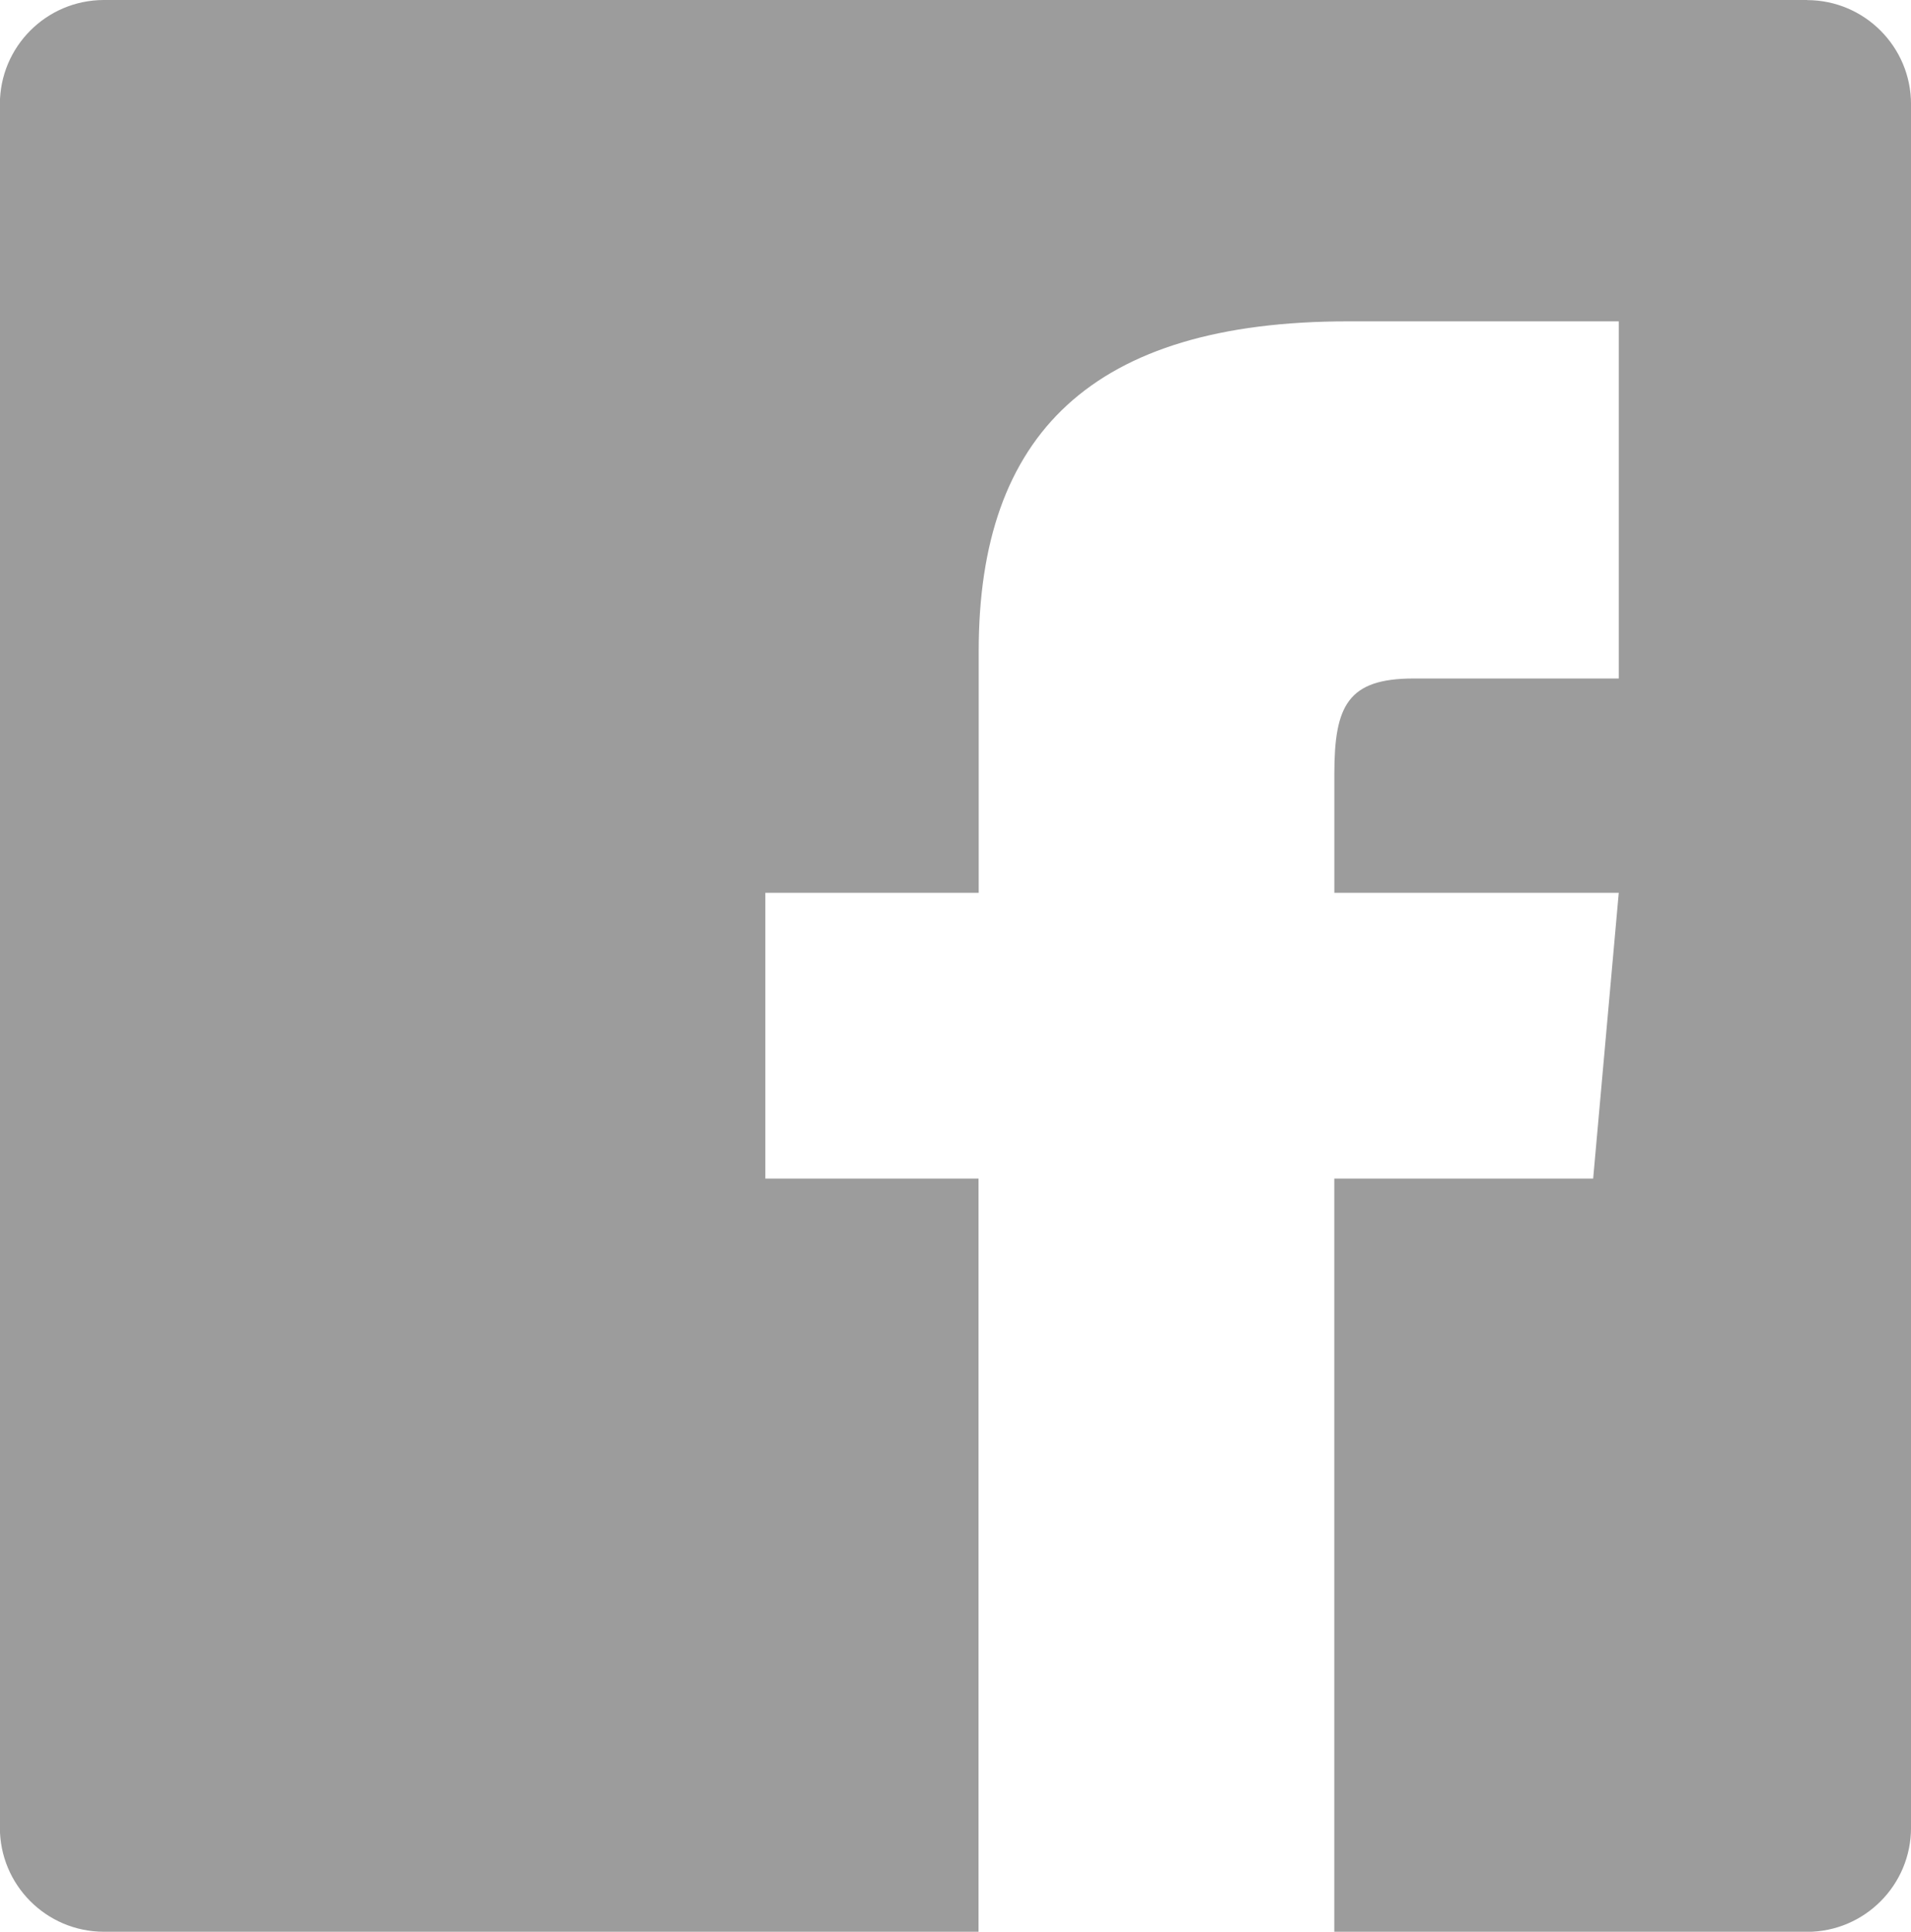
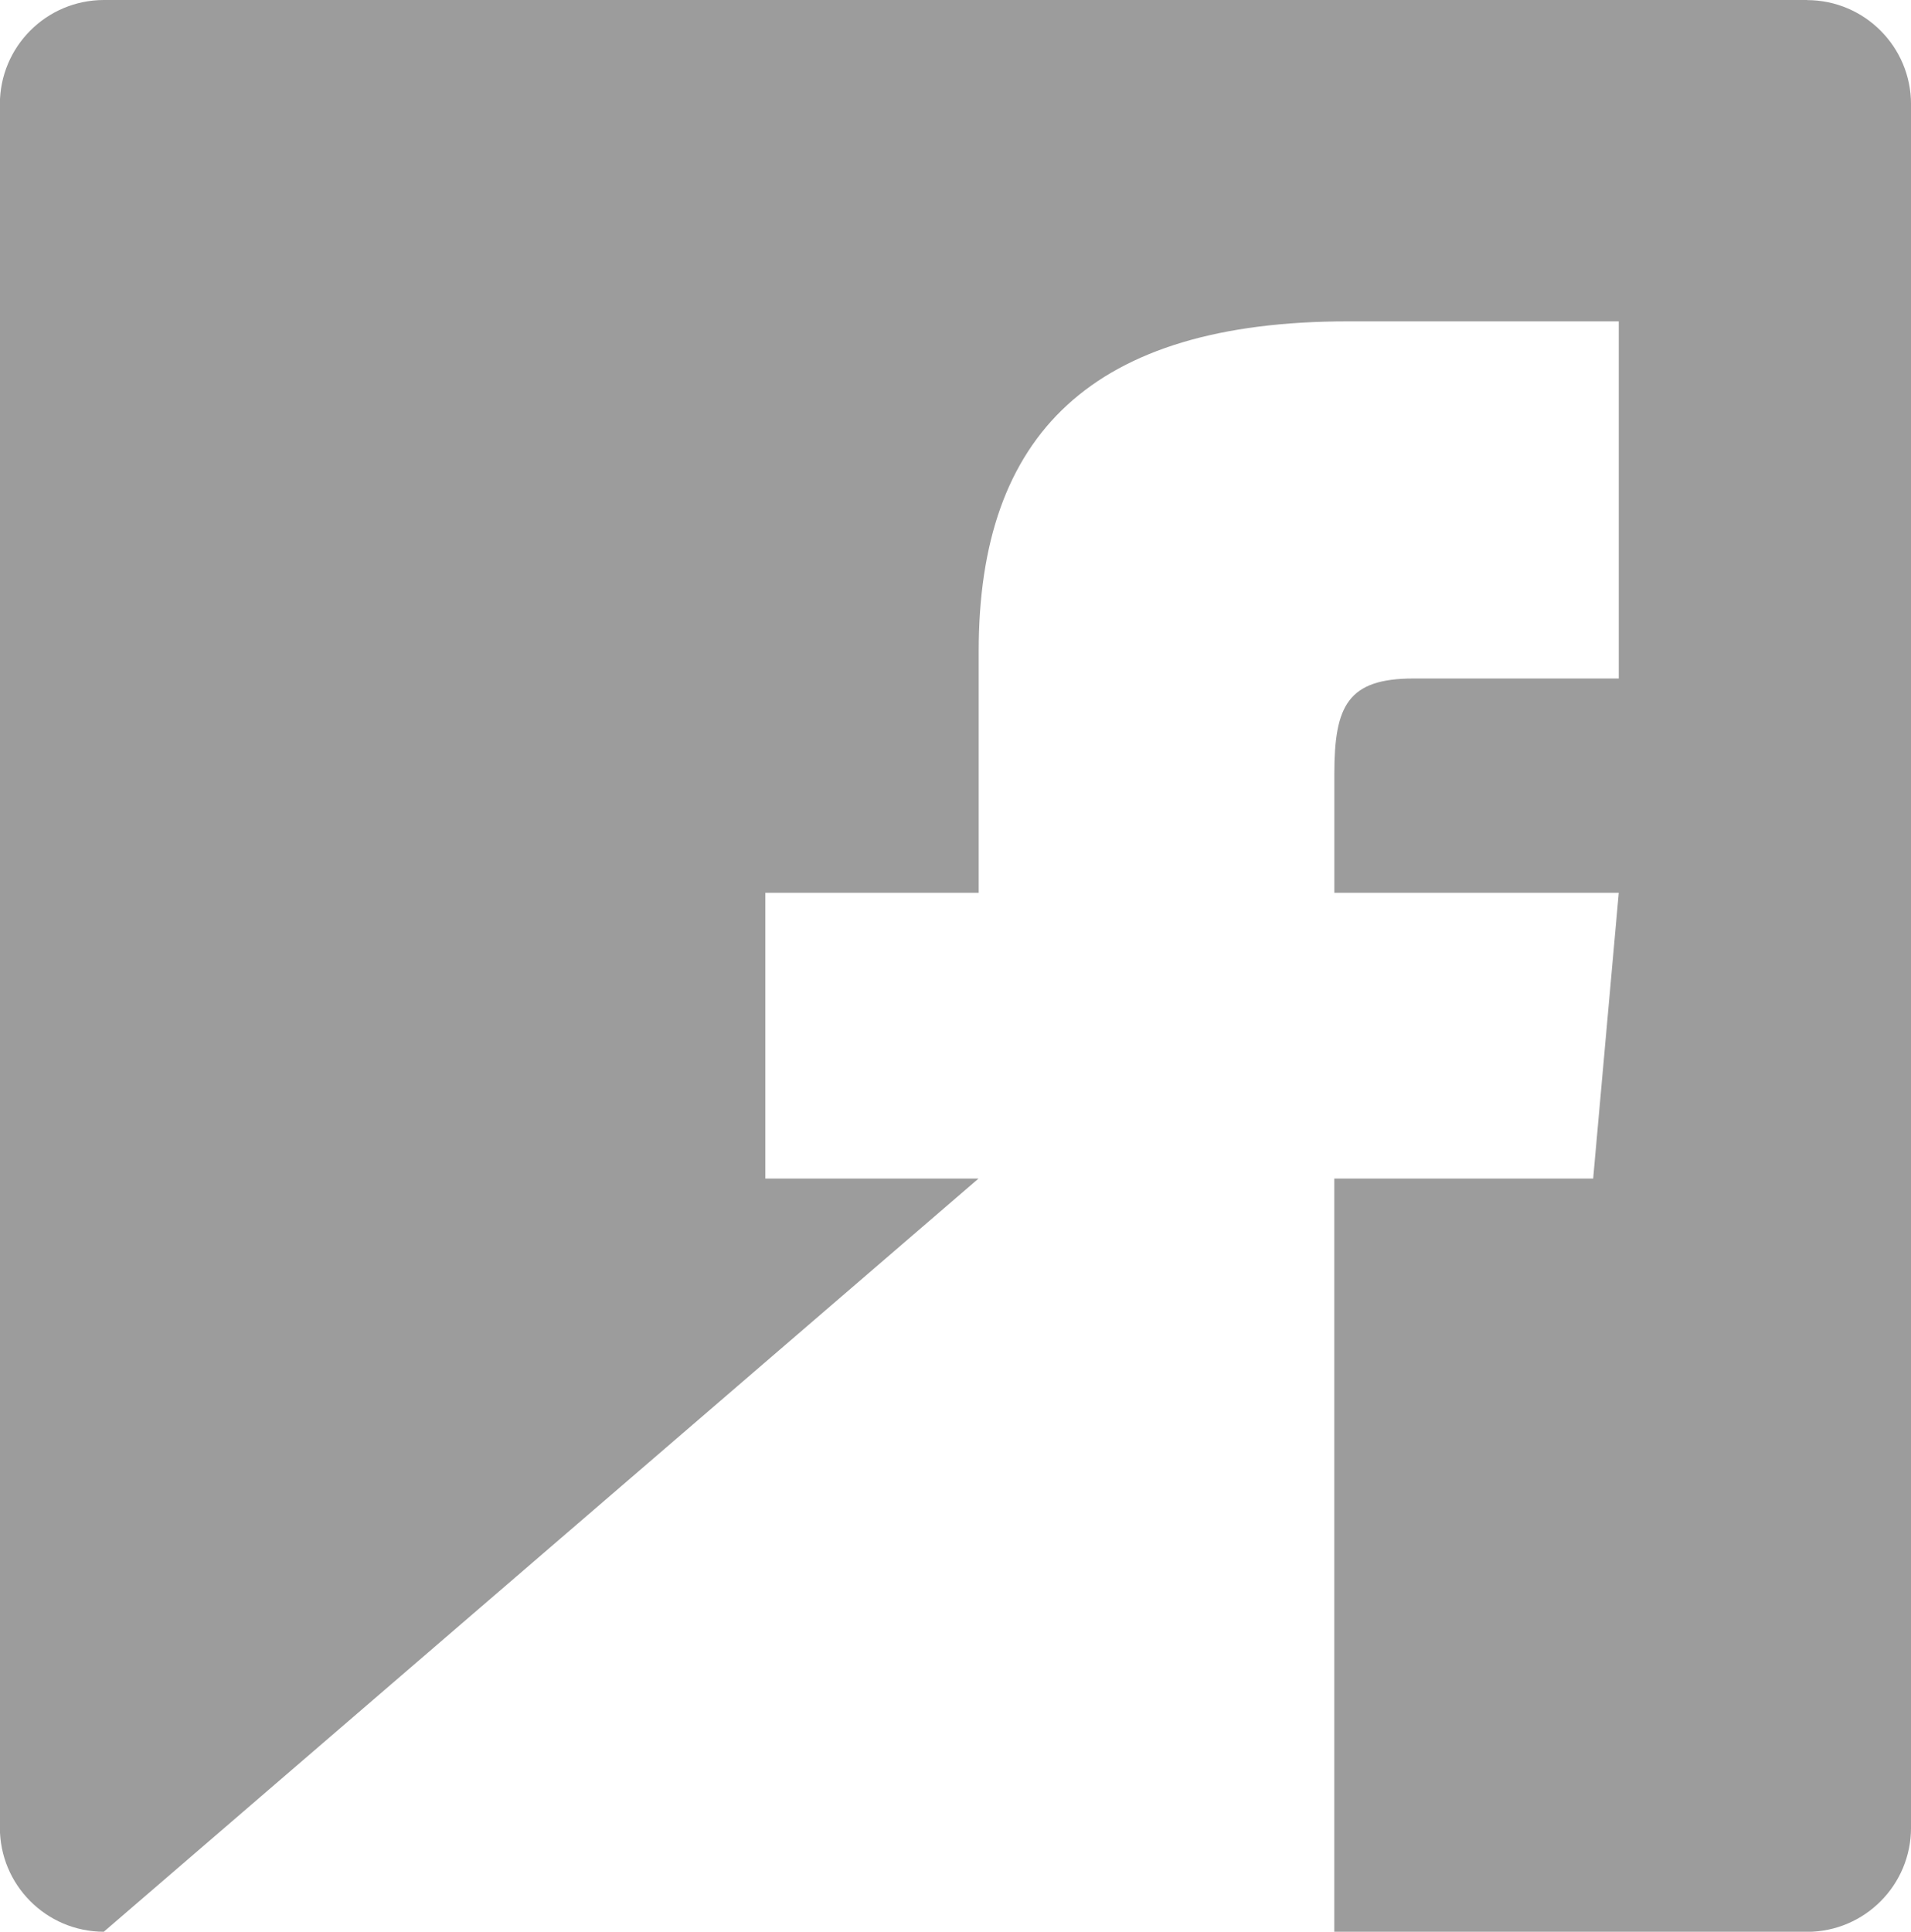
<svg xmlns="http://www.w3.org/2000/svg" version="1.1" x="0" y="0" width="80.105" height="80.96" viewBox="0, 0, 80.105, 80.96">
  <g id="Ebene_1">
-     <path d="M75.75,0 L4.35,0 C1.94,0.005 -0.009,1.962 -0.005,4.372 L-0.005,76.586 C-0.011,78.997 1.939,80.955 4.35,80.96 L41.018,80.96 L41.018,49.393 L32.082,49.393 L32.082,37.417 L41.025,37.417 L41.025,27.282 C41.025,18.205 45.77,13.468 56.504,13.468 L67.855,13.468 L67.855,28.436 L59.255,28.436 C56.504,28.436 55.933,29.566 55.933,32.426 L55.933,37.417 L67.855,37.417 L66.782,49.393 L55.931,49.393 L55.931,80.964 L75.751,80.964 C78.162,80.959 80.112,79.001 80.106,76.59 L80.106,4.376 C80.11,1.966 78.161,0.009 75.751,0.004" fill="#9C9C9C" id="Pfad_246" />
+     <path d="M75.75,0 L4.35,0 C1.94,0.005 -0.009,1.962 -0.005,4.372 L-0.005,76.586 C-0.011,78.997 1.939,80.955 4.35,80.96 L41.018,49.393 L32.082,49.393 L32.082,37.417 L41.025,37.417 L41.025,27.282 C41.025,18.205 45.77,13.468 56.504,13.468 L67.855,13.468 L67.855,28.436 L59.255,28.436 C56.504,28.436 55.933,29.566 55.933,32.426 L55.933,37.417 L67.855,37.417 L66.782,49.393 L55.931,49.393 L55.931,80.964 L75.751,80.964 C78.162,80.959 80.112,79.001 80.106,76.59 L80.106,4.376 C80.11,1.966 78.161,0.009 75.751,0.004" fill="#9C9C9C" id="Pfad_246" />
  </g>
</svg>